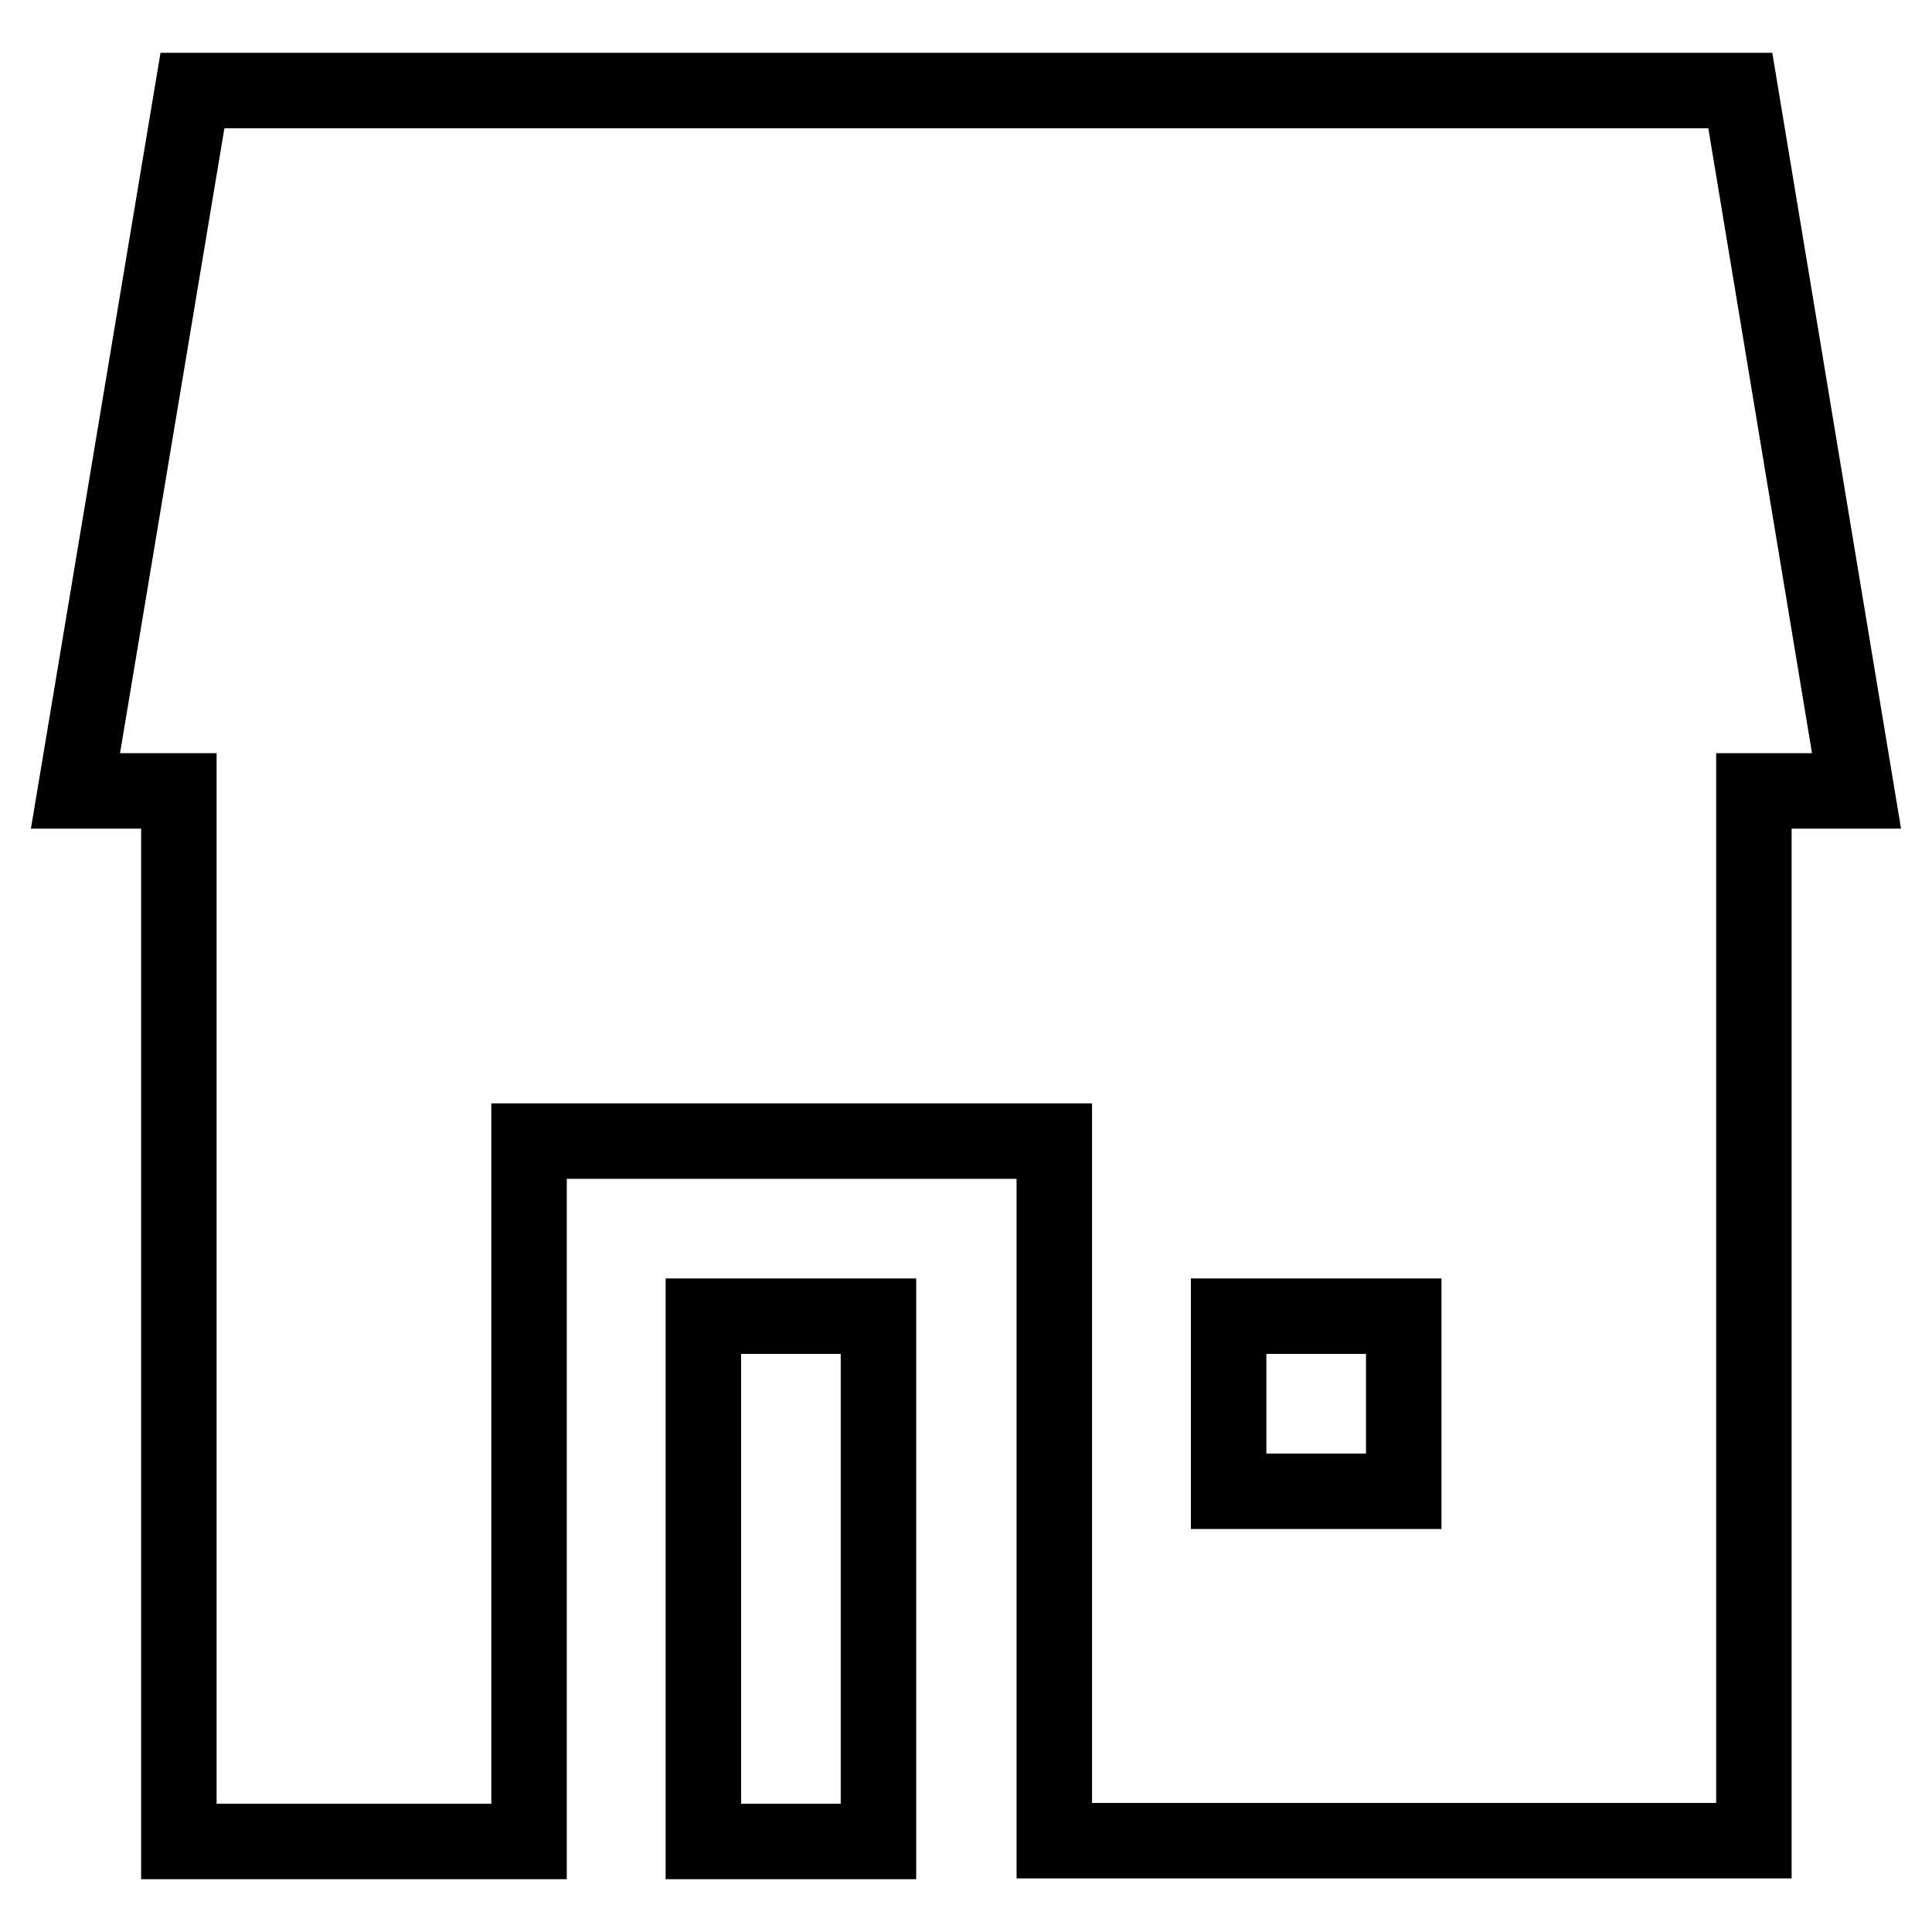
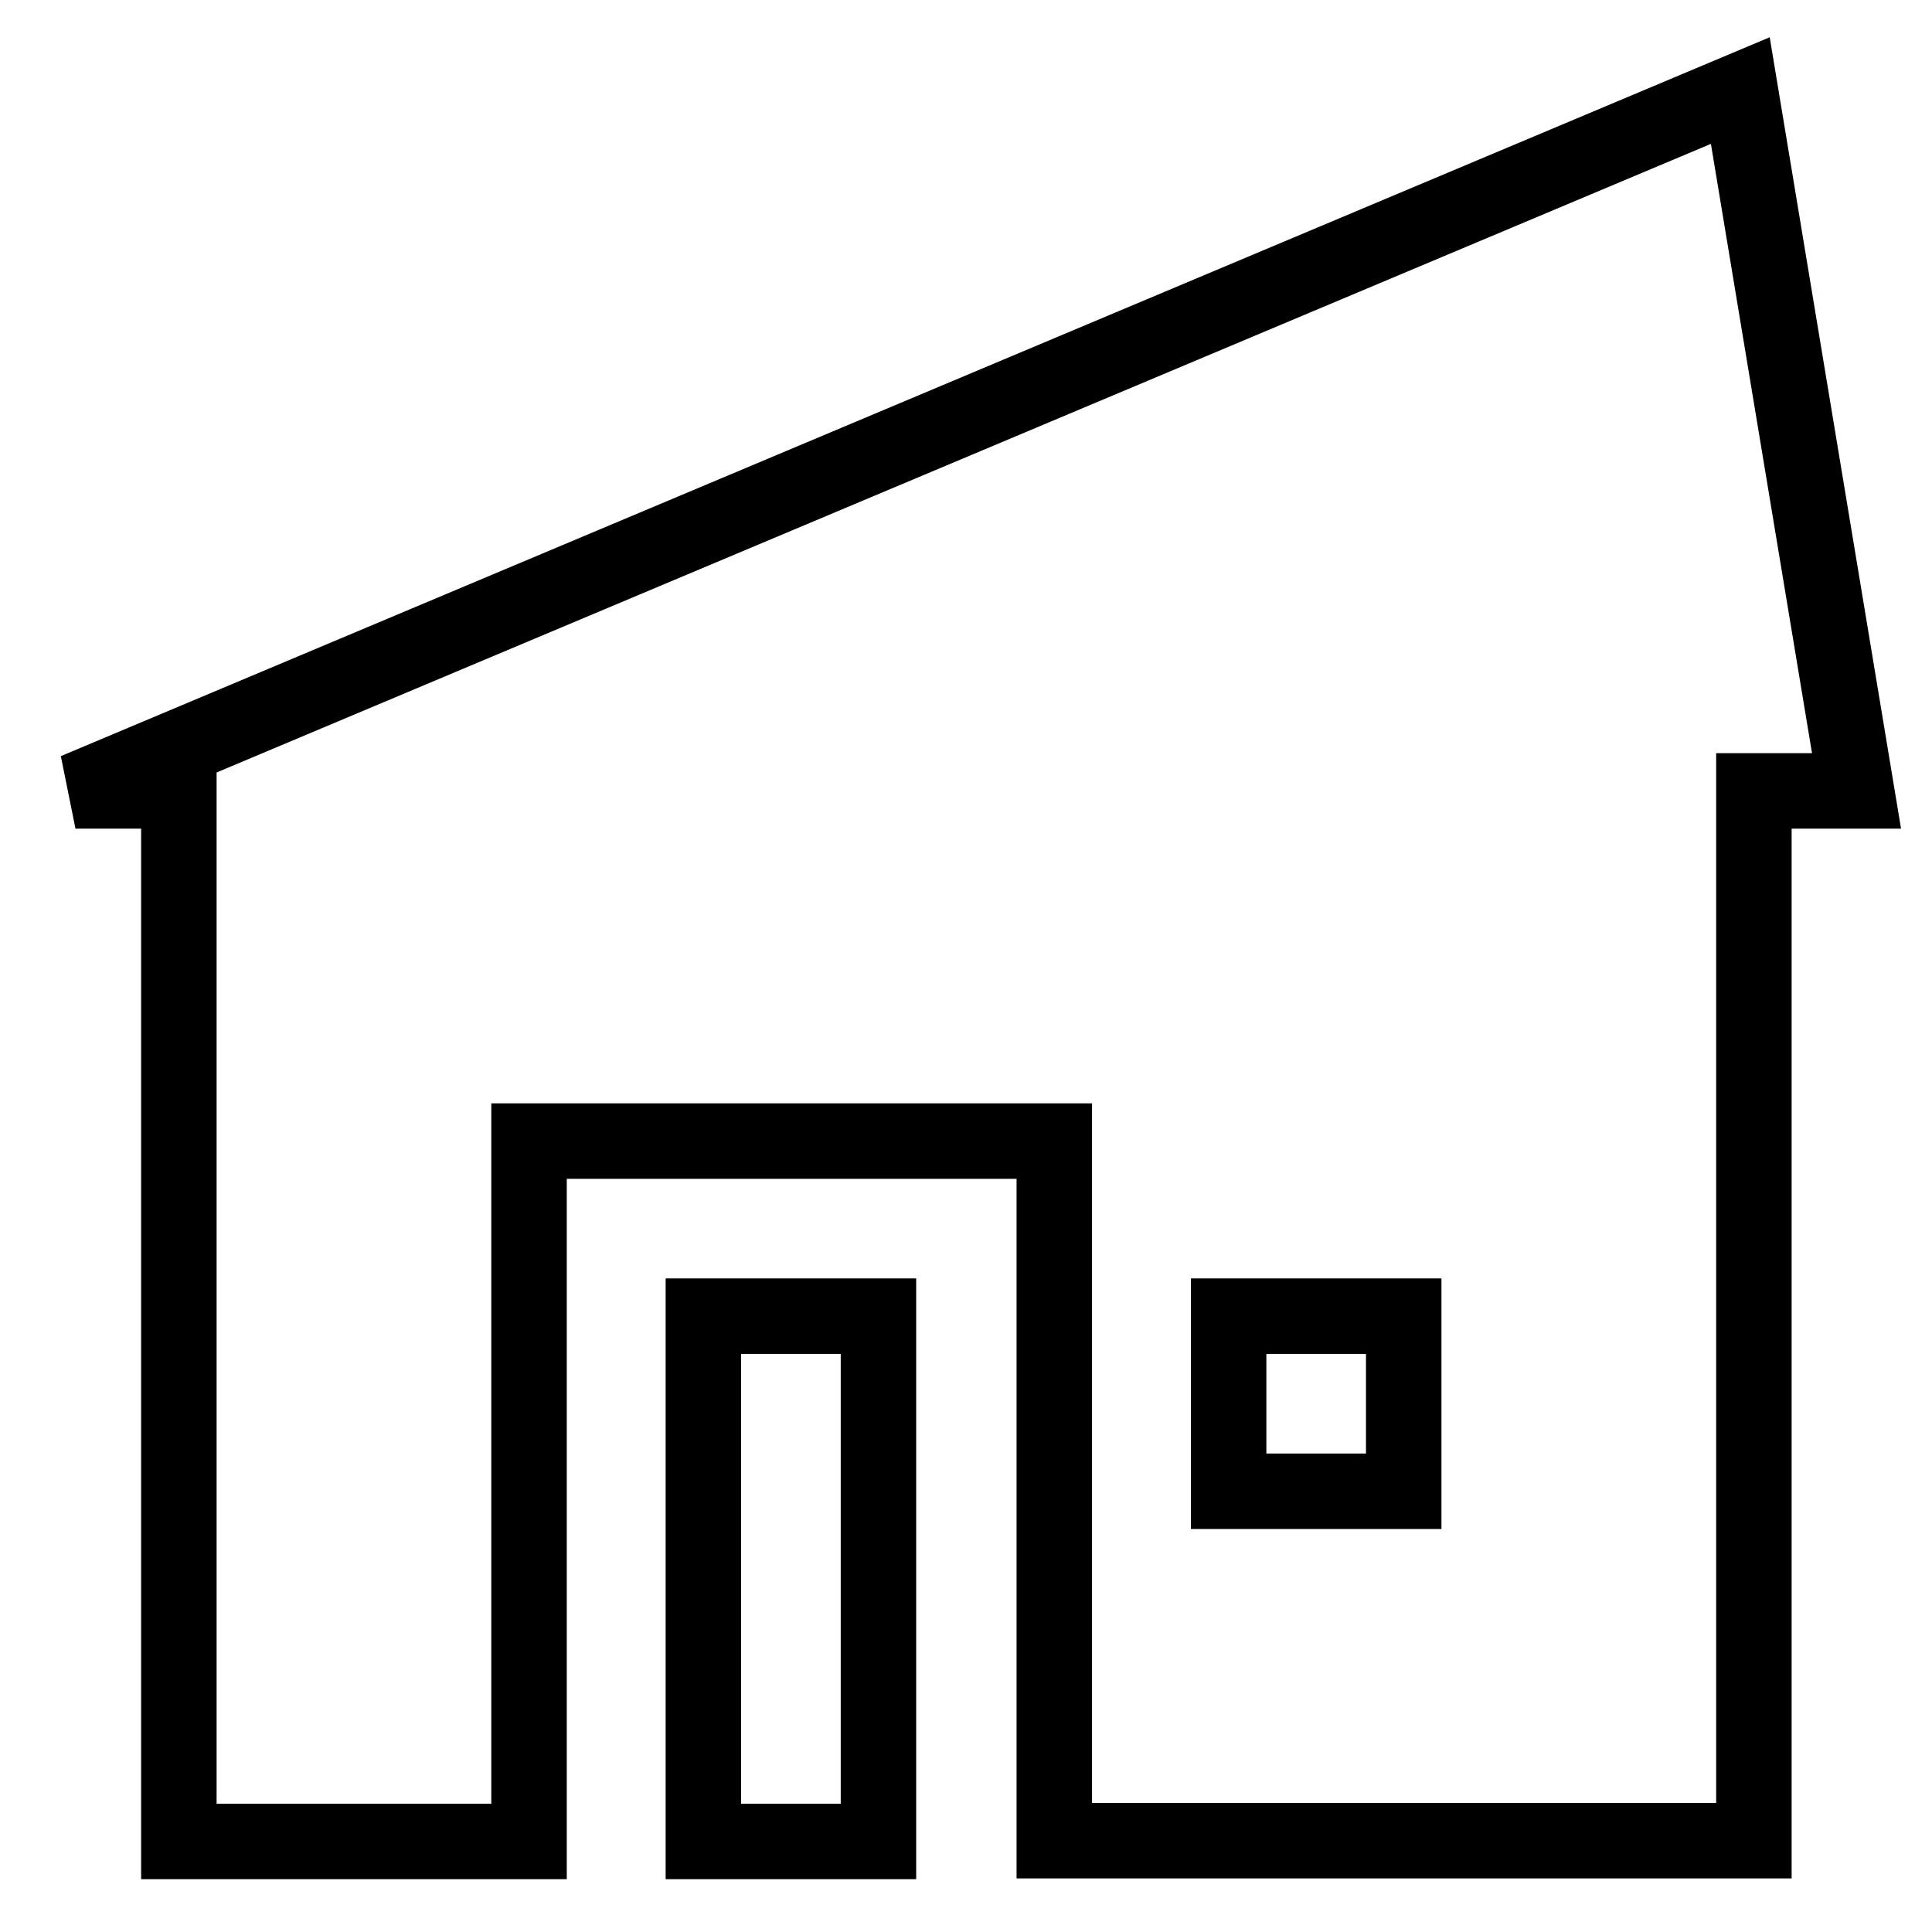
<svg xmlns="http://www.w3.org/2000/svg" version="1.1" x="0px" y="0px" viewBox="0 0 256 256" enable-background="new 0 0 256 256" xml:space="preserve">
  <g>
-     <path stroke-width="10" fill-opacity="0" stroke="#000000" d="M230.6,12H25.5L10,104.8h13.7V244h46.4v-92.8h69.6v92.7h92.7V104.8H246L230.6,12z M186,197.6h-23.2v-23.2 H186V197.6z M93.2,174.4h23.2V244H93.2V174.4z" />
+     <path stroke-width="10" fill-opacity="0" stroke="#000000" d="M230.6,12L10,104.8h13.7V244h46.4v-92.8h69.6v92.7h92.7V104.8H246L230.6,12z M186,197.6h-23.2v-23.2 H186V197.6z M93.2,174.4h23.2V244H93.2V174.4z" />
  </g>
</svg>